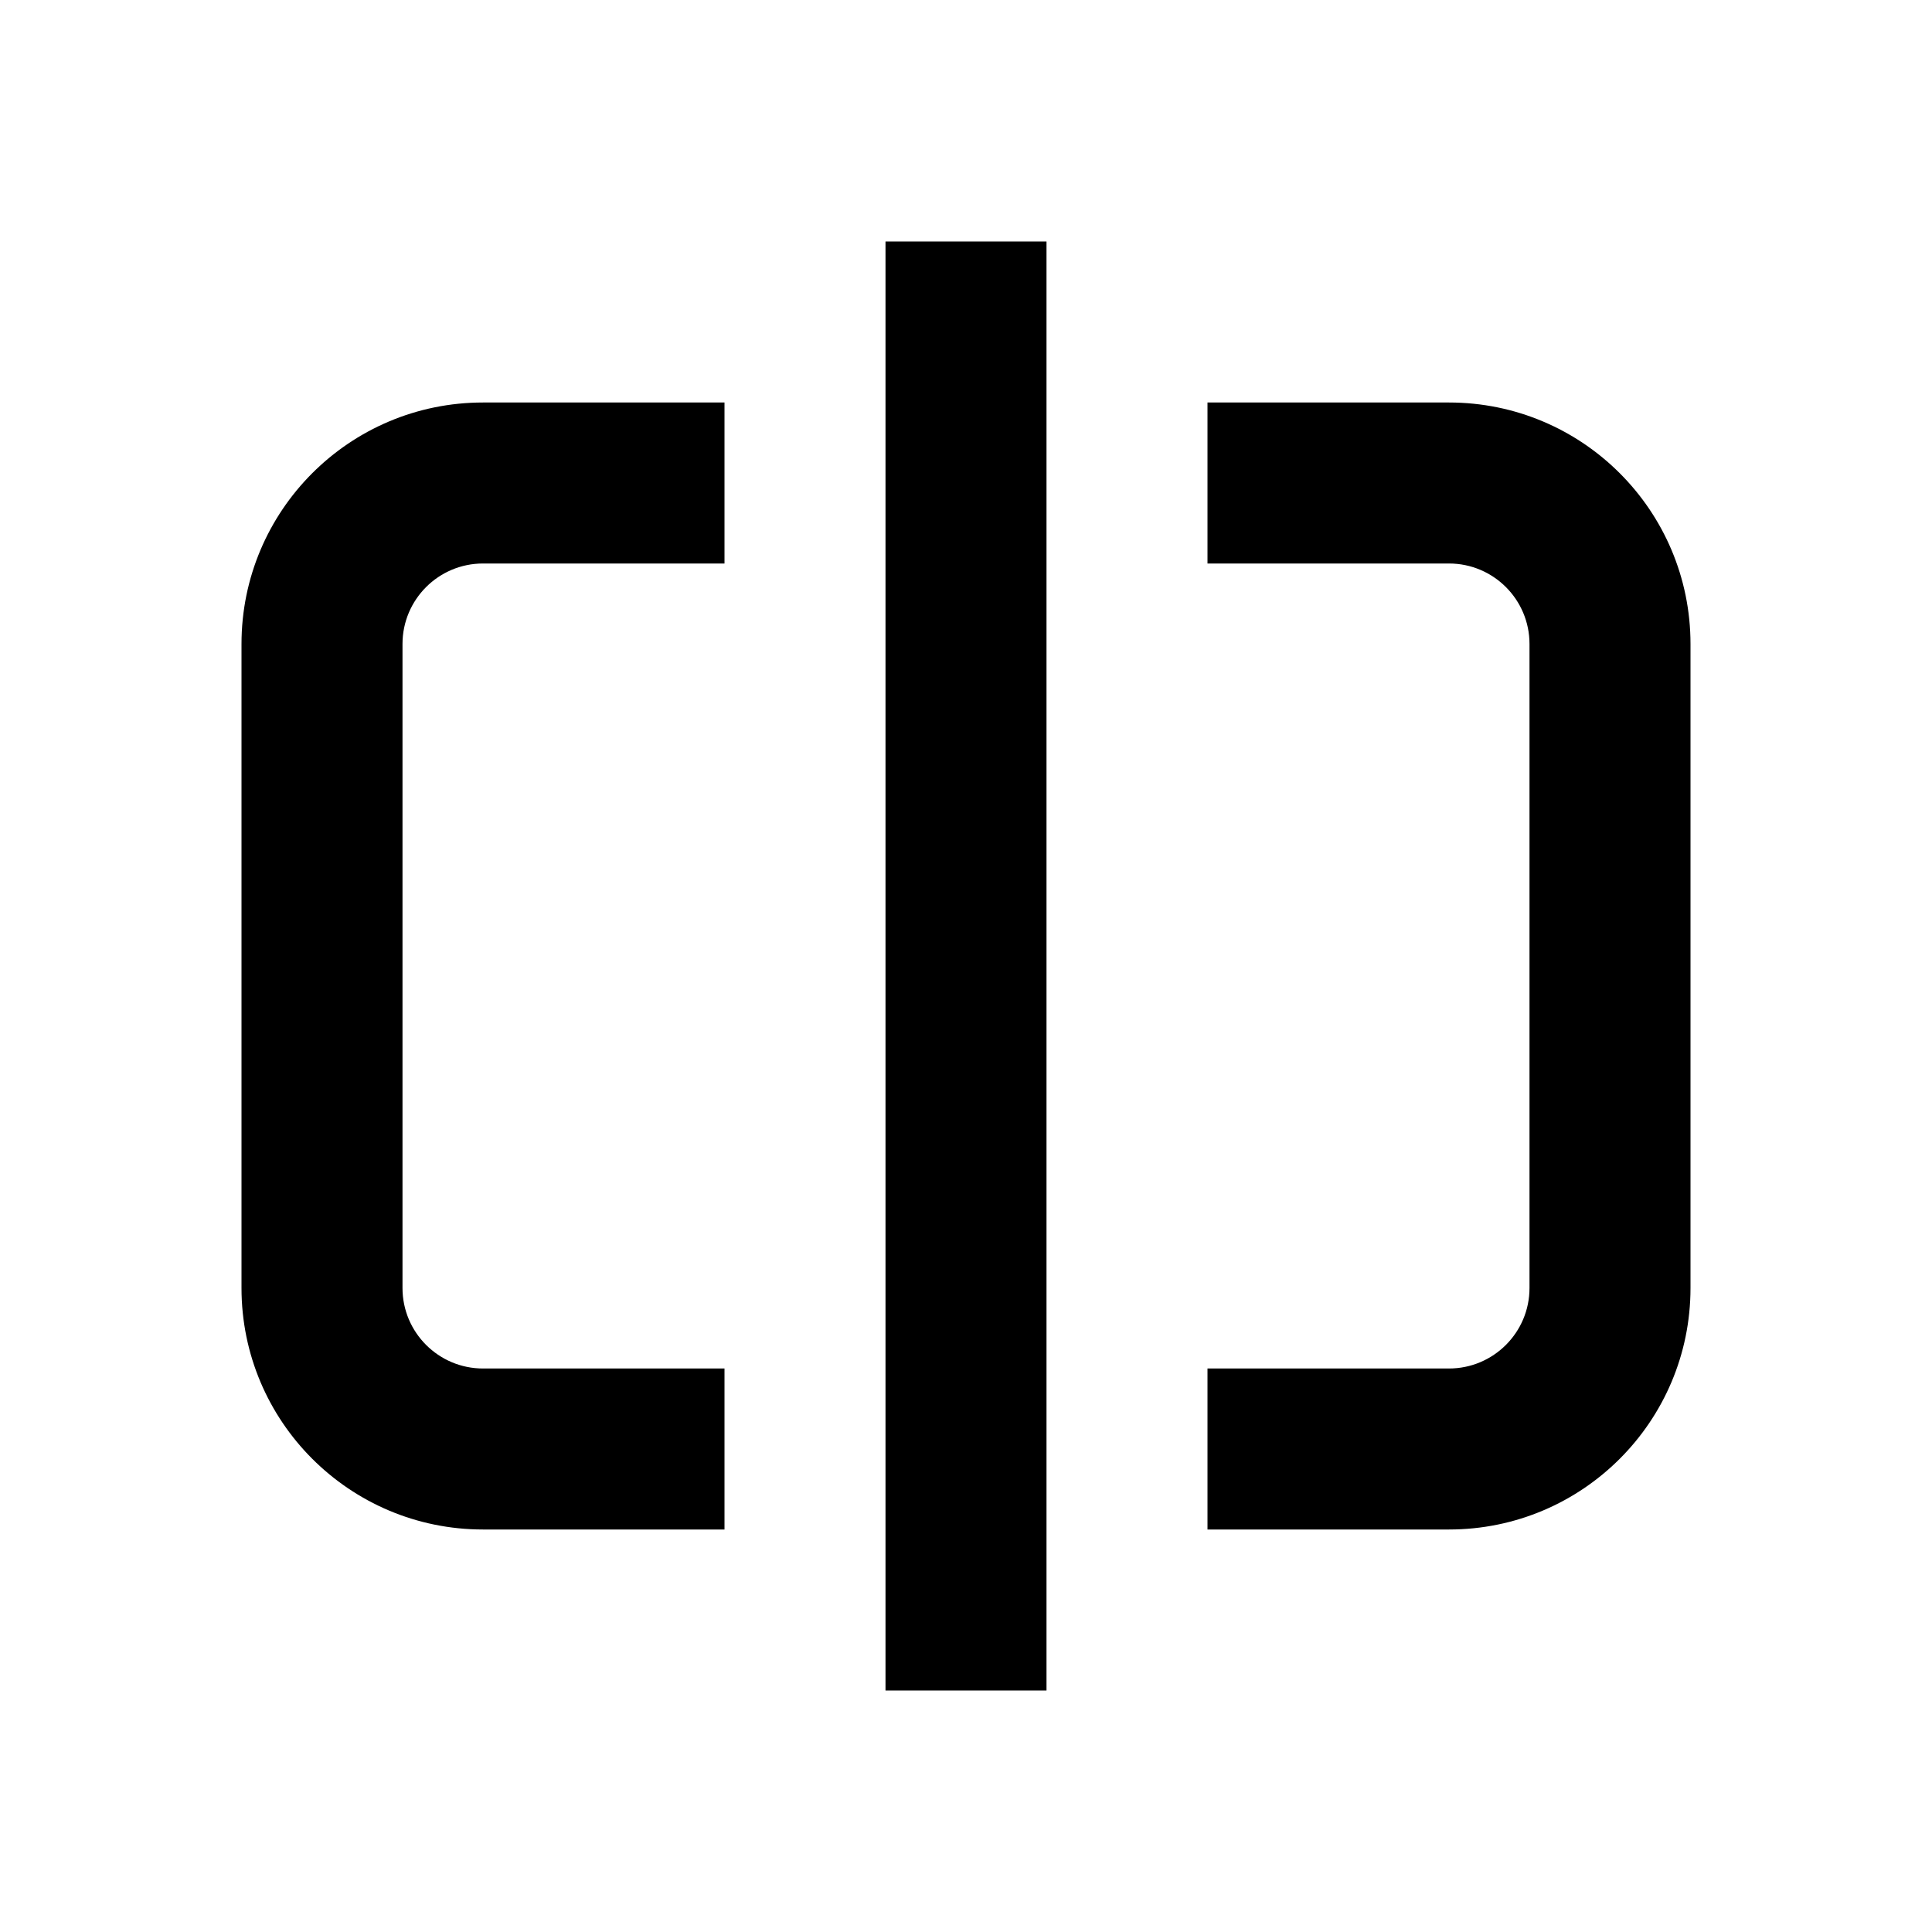
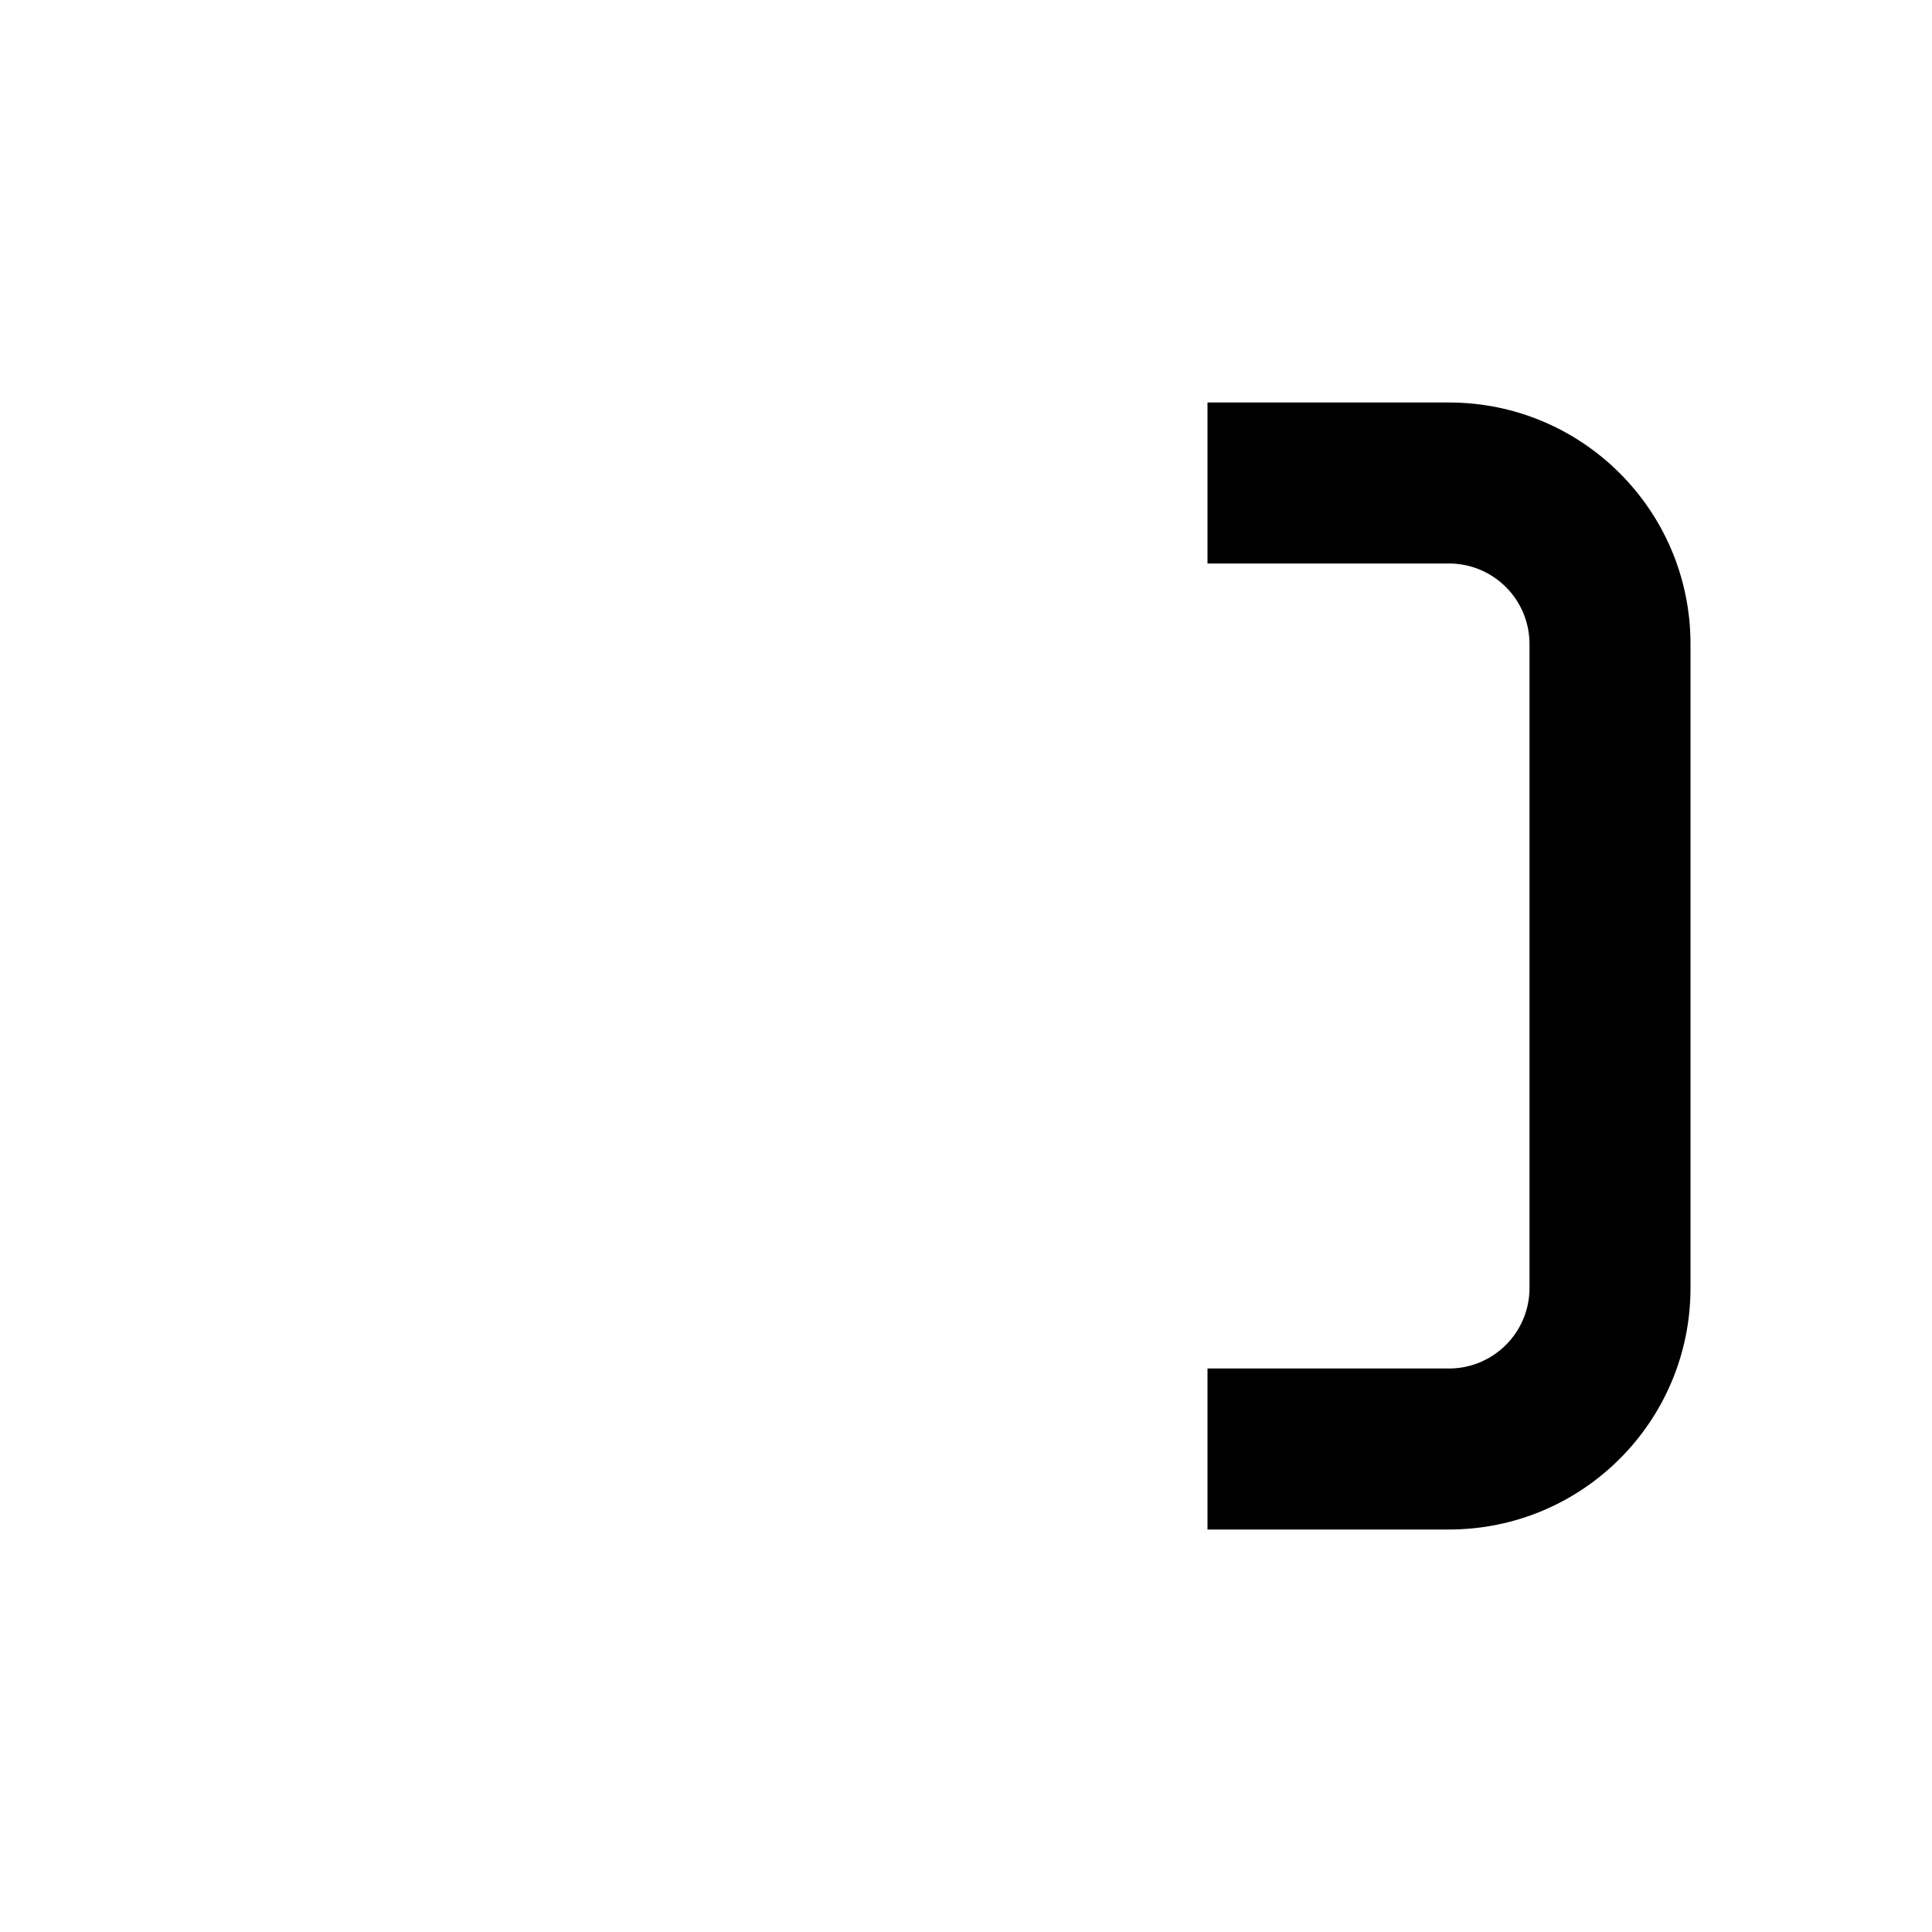
<svg xmlns="http://www.w3.org/2000/svg" width="800px" height="800px" viewBox="0 0 24 24" fill="none">
-   <path d="M11 3H13V21H11V3Z" fill="#000000" />
-   <path d="M5 8C5 7.448 5.448 7 6 7H9V5H6C4.343 5 3 6.343 3 8V16C3 17.657 4.343 19 6 19H9V17H6C5.448 17 5 16.552 5 16V8Z" fill="#000000" />
  <path d="M19 8C19 7.448 18.552 7 18 7H15V5H18C19.657 5 21 6.343 21 8V16C21 17.657 19.657 19 18 19H15V17H18C18.552 17 19 16.552 19 16V8Z" fill="#000000" />
</svg>